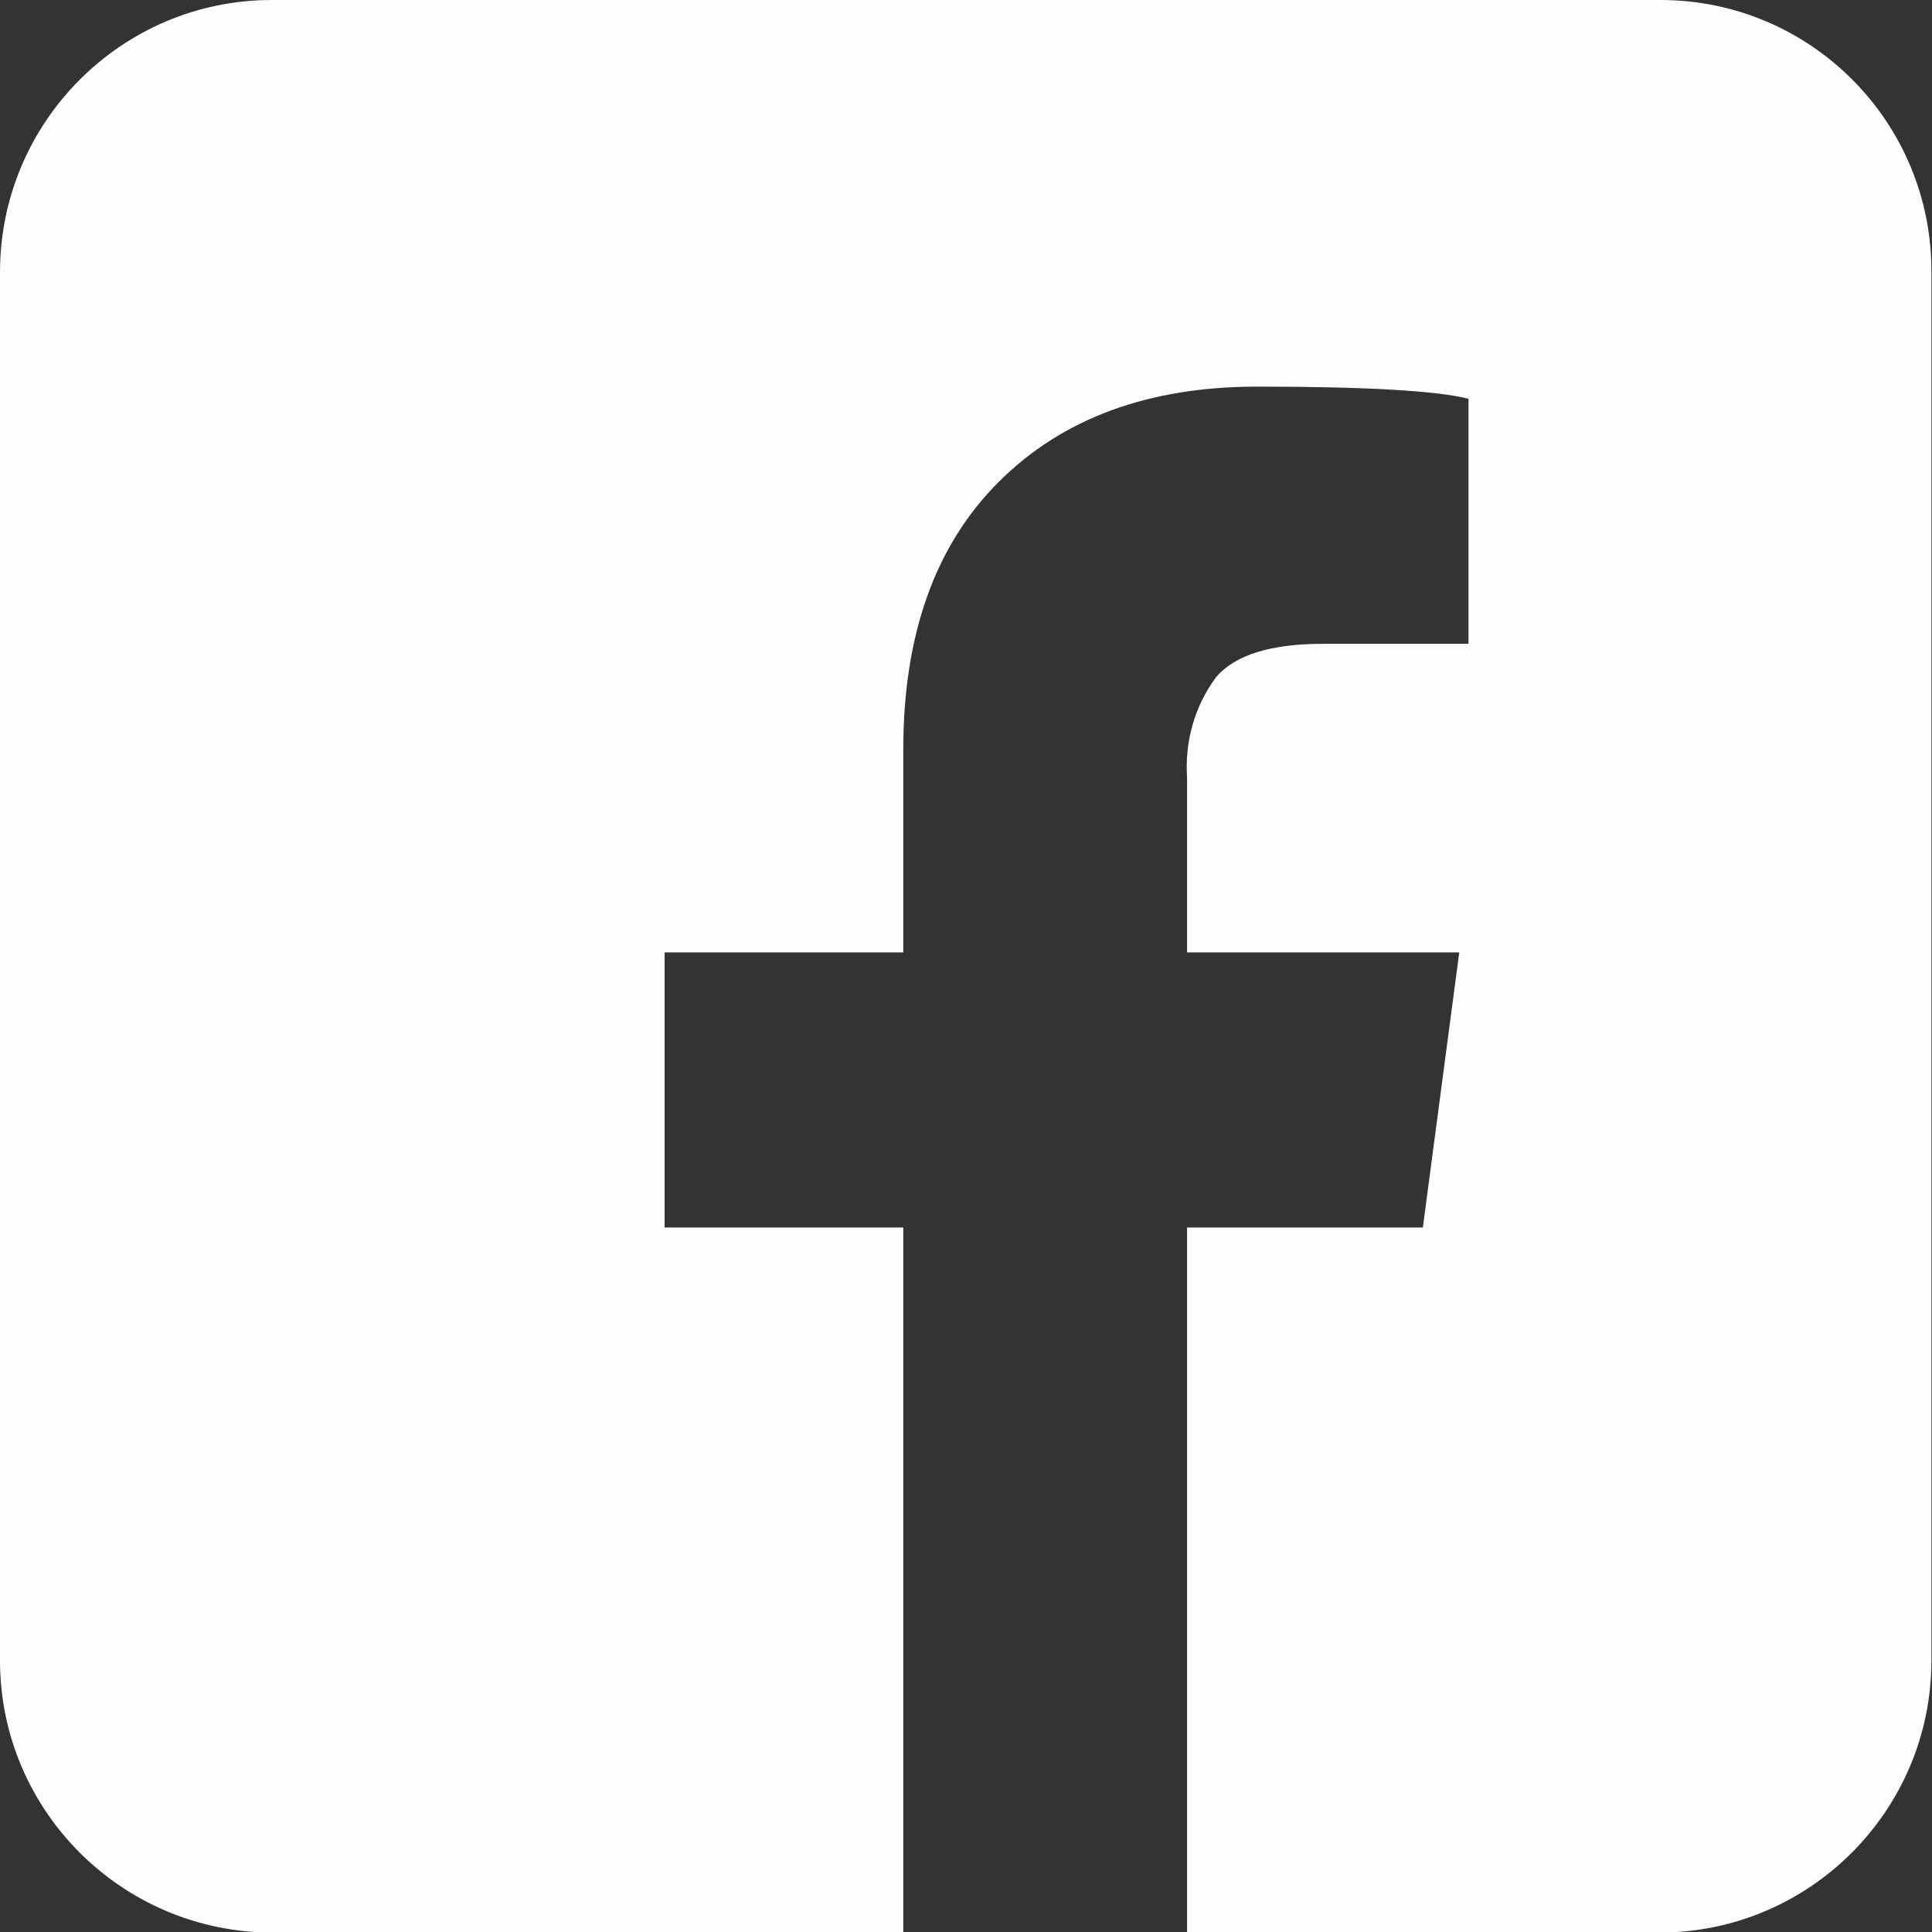
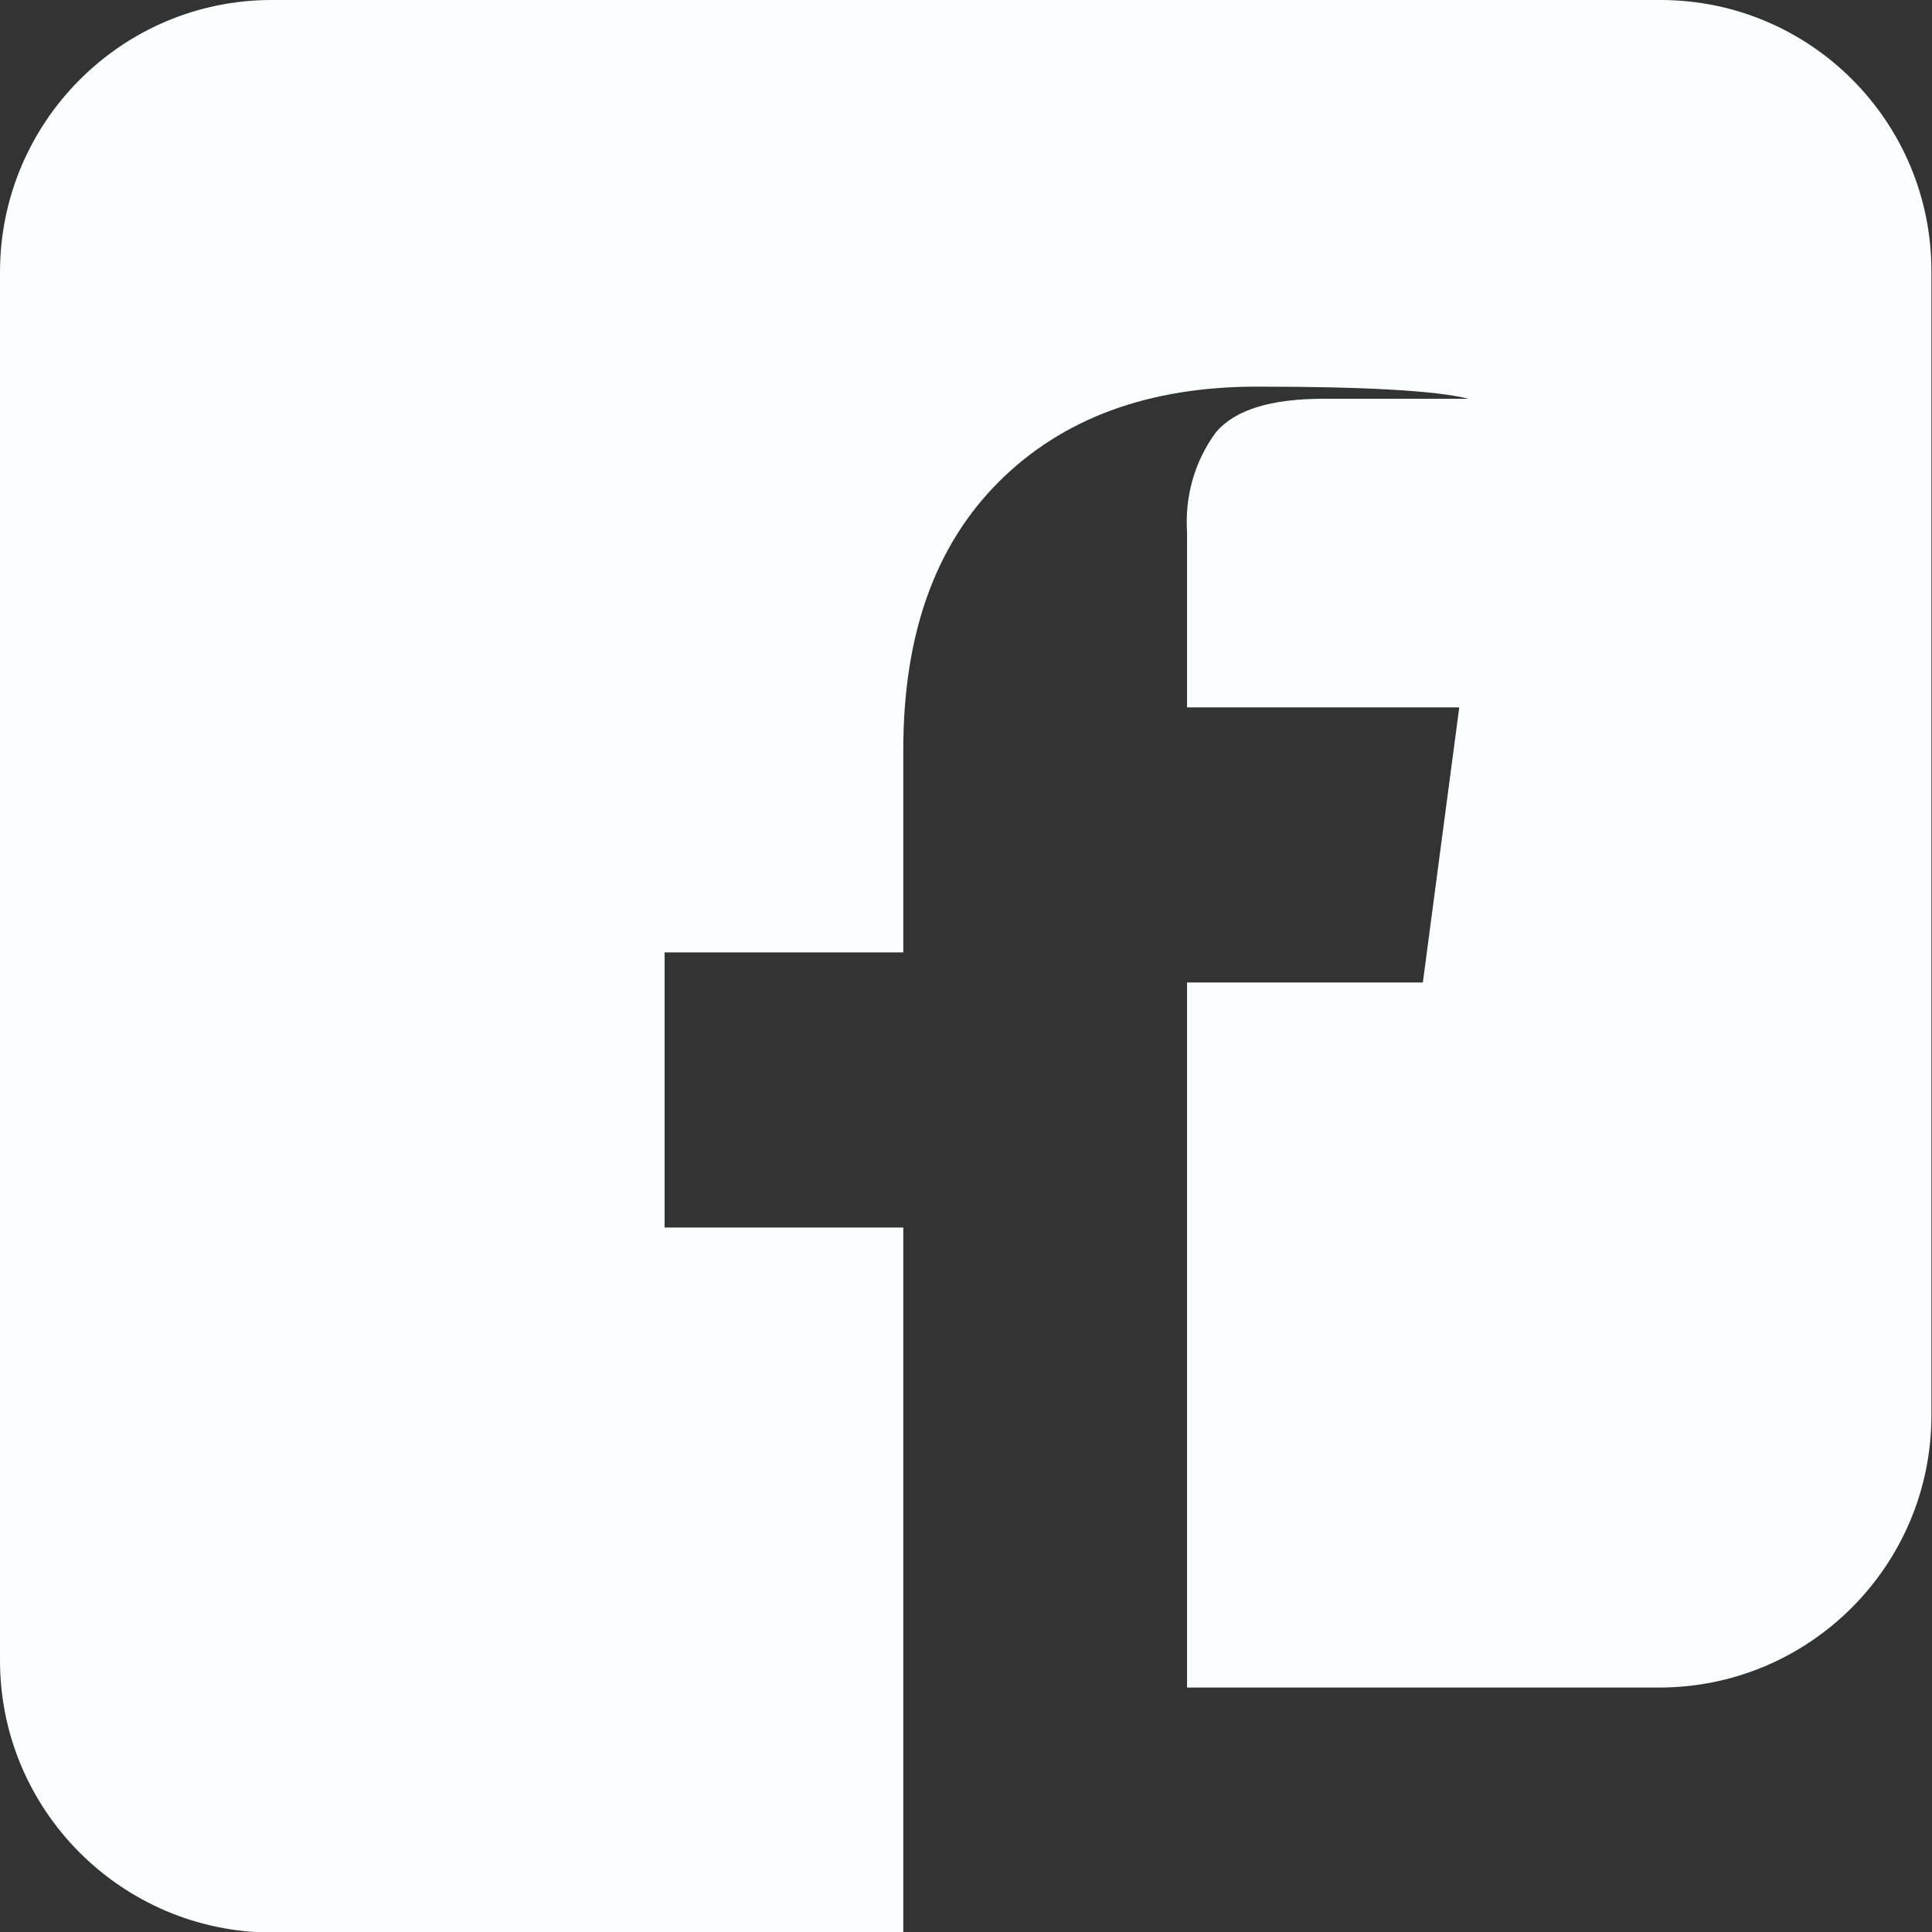
<svg xmlns="http://www.w3.org/2000/svg" id="b" viewBox="0 0 33.43 33.43">
  <rect x="0" y="0" width="33.43" height="33.43" fill="#333333" stroke="none" />
  <g id="c">
-     <rect y="0" width="33.43" height="33.43" style="fill:none; stroke-width:0px;" />
-     <path d="M28.73,0H4.7C2.11,0,0,2.11,0,4.71v24.02c0,2.6,2.11,4.7,4.7,4.71h10.93v-12.2h-4.13v-4.76h4.13v-3.51c0-1.99.55-3.53,1.65-4.63,1.1-1.1,2.59-1.65,4.47-1.65,1.88,0,3.11.07,3.66.21v4.24h-2.51c-.91,0-1.53.19-1.86.58-.37.5-.54,1.11-.5,1.73v3.03h4.71l-.63,4.76h-4.08v12.2h8.17c2.6,0,4.71-2.11,4.71-4.71V4.71C33.43,2.11,31.33,0,28.73,0h0Z" style="fill:#fcfdff; stroke-width:0px;" />
+     <path d="M28.73,0H4.7C2.11,0,0,2.11,0,4.71v24.02c0,2.6,2.11,4.7,4.7,4.71h10.93v-12.2h-4.13v-4.76h4.13v-3.51c0-1.99.55-3.53,1.65-4.63,1.1-1.1,2.59-1.65,4.47-1.65,1.88,0,3.11.07,3.66.21h-2.51c-.91,0-1.53.19-1.86.58-.37.5-.54,1.11-.5,1.73v3.03h4.71l-.63,4.76h-4.08v12.2h8.17c2.6,0,4.71-2.11,4.71-4.71V4.71C33.43,2.11,31.33,0,28.73,0h0Z" style="fill:#fcfdff; stroke-width:0px;" />
  </g>
</svg>